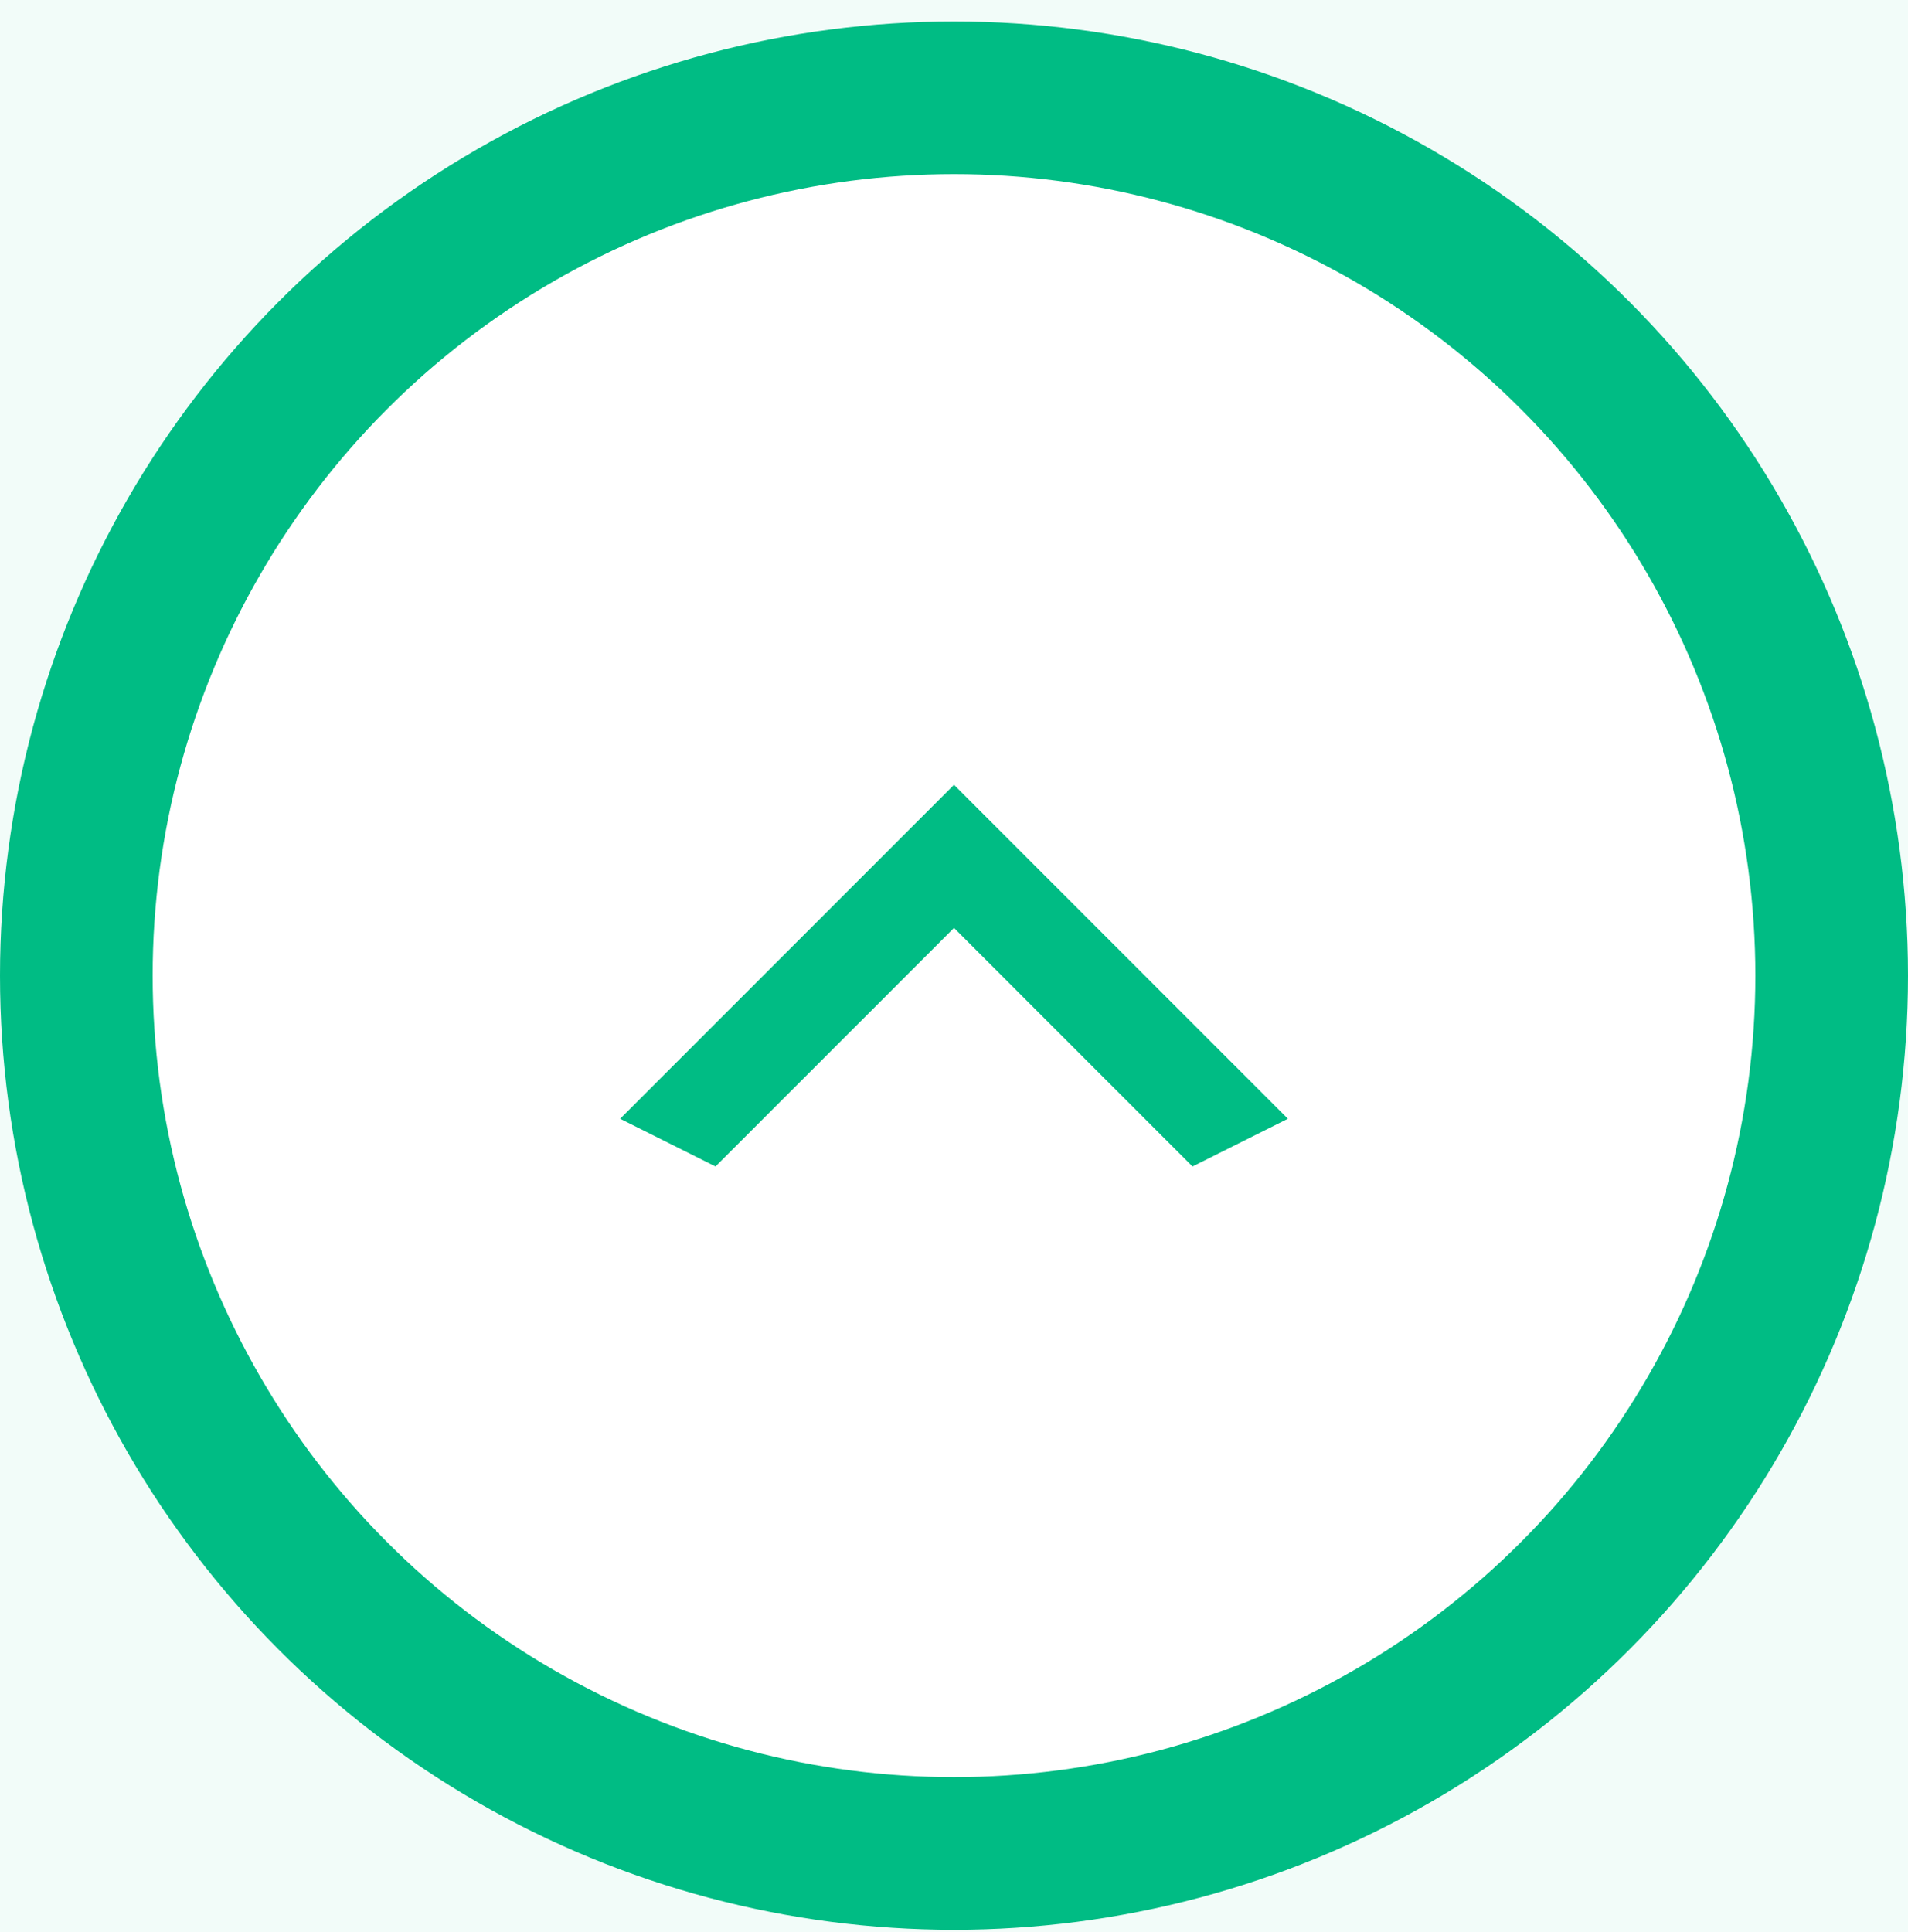
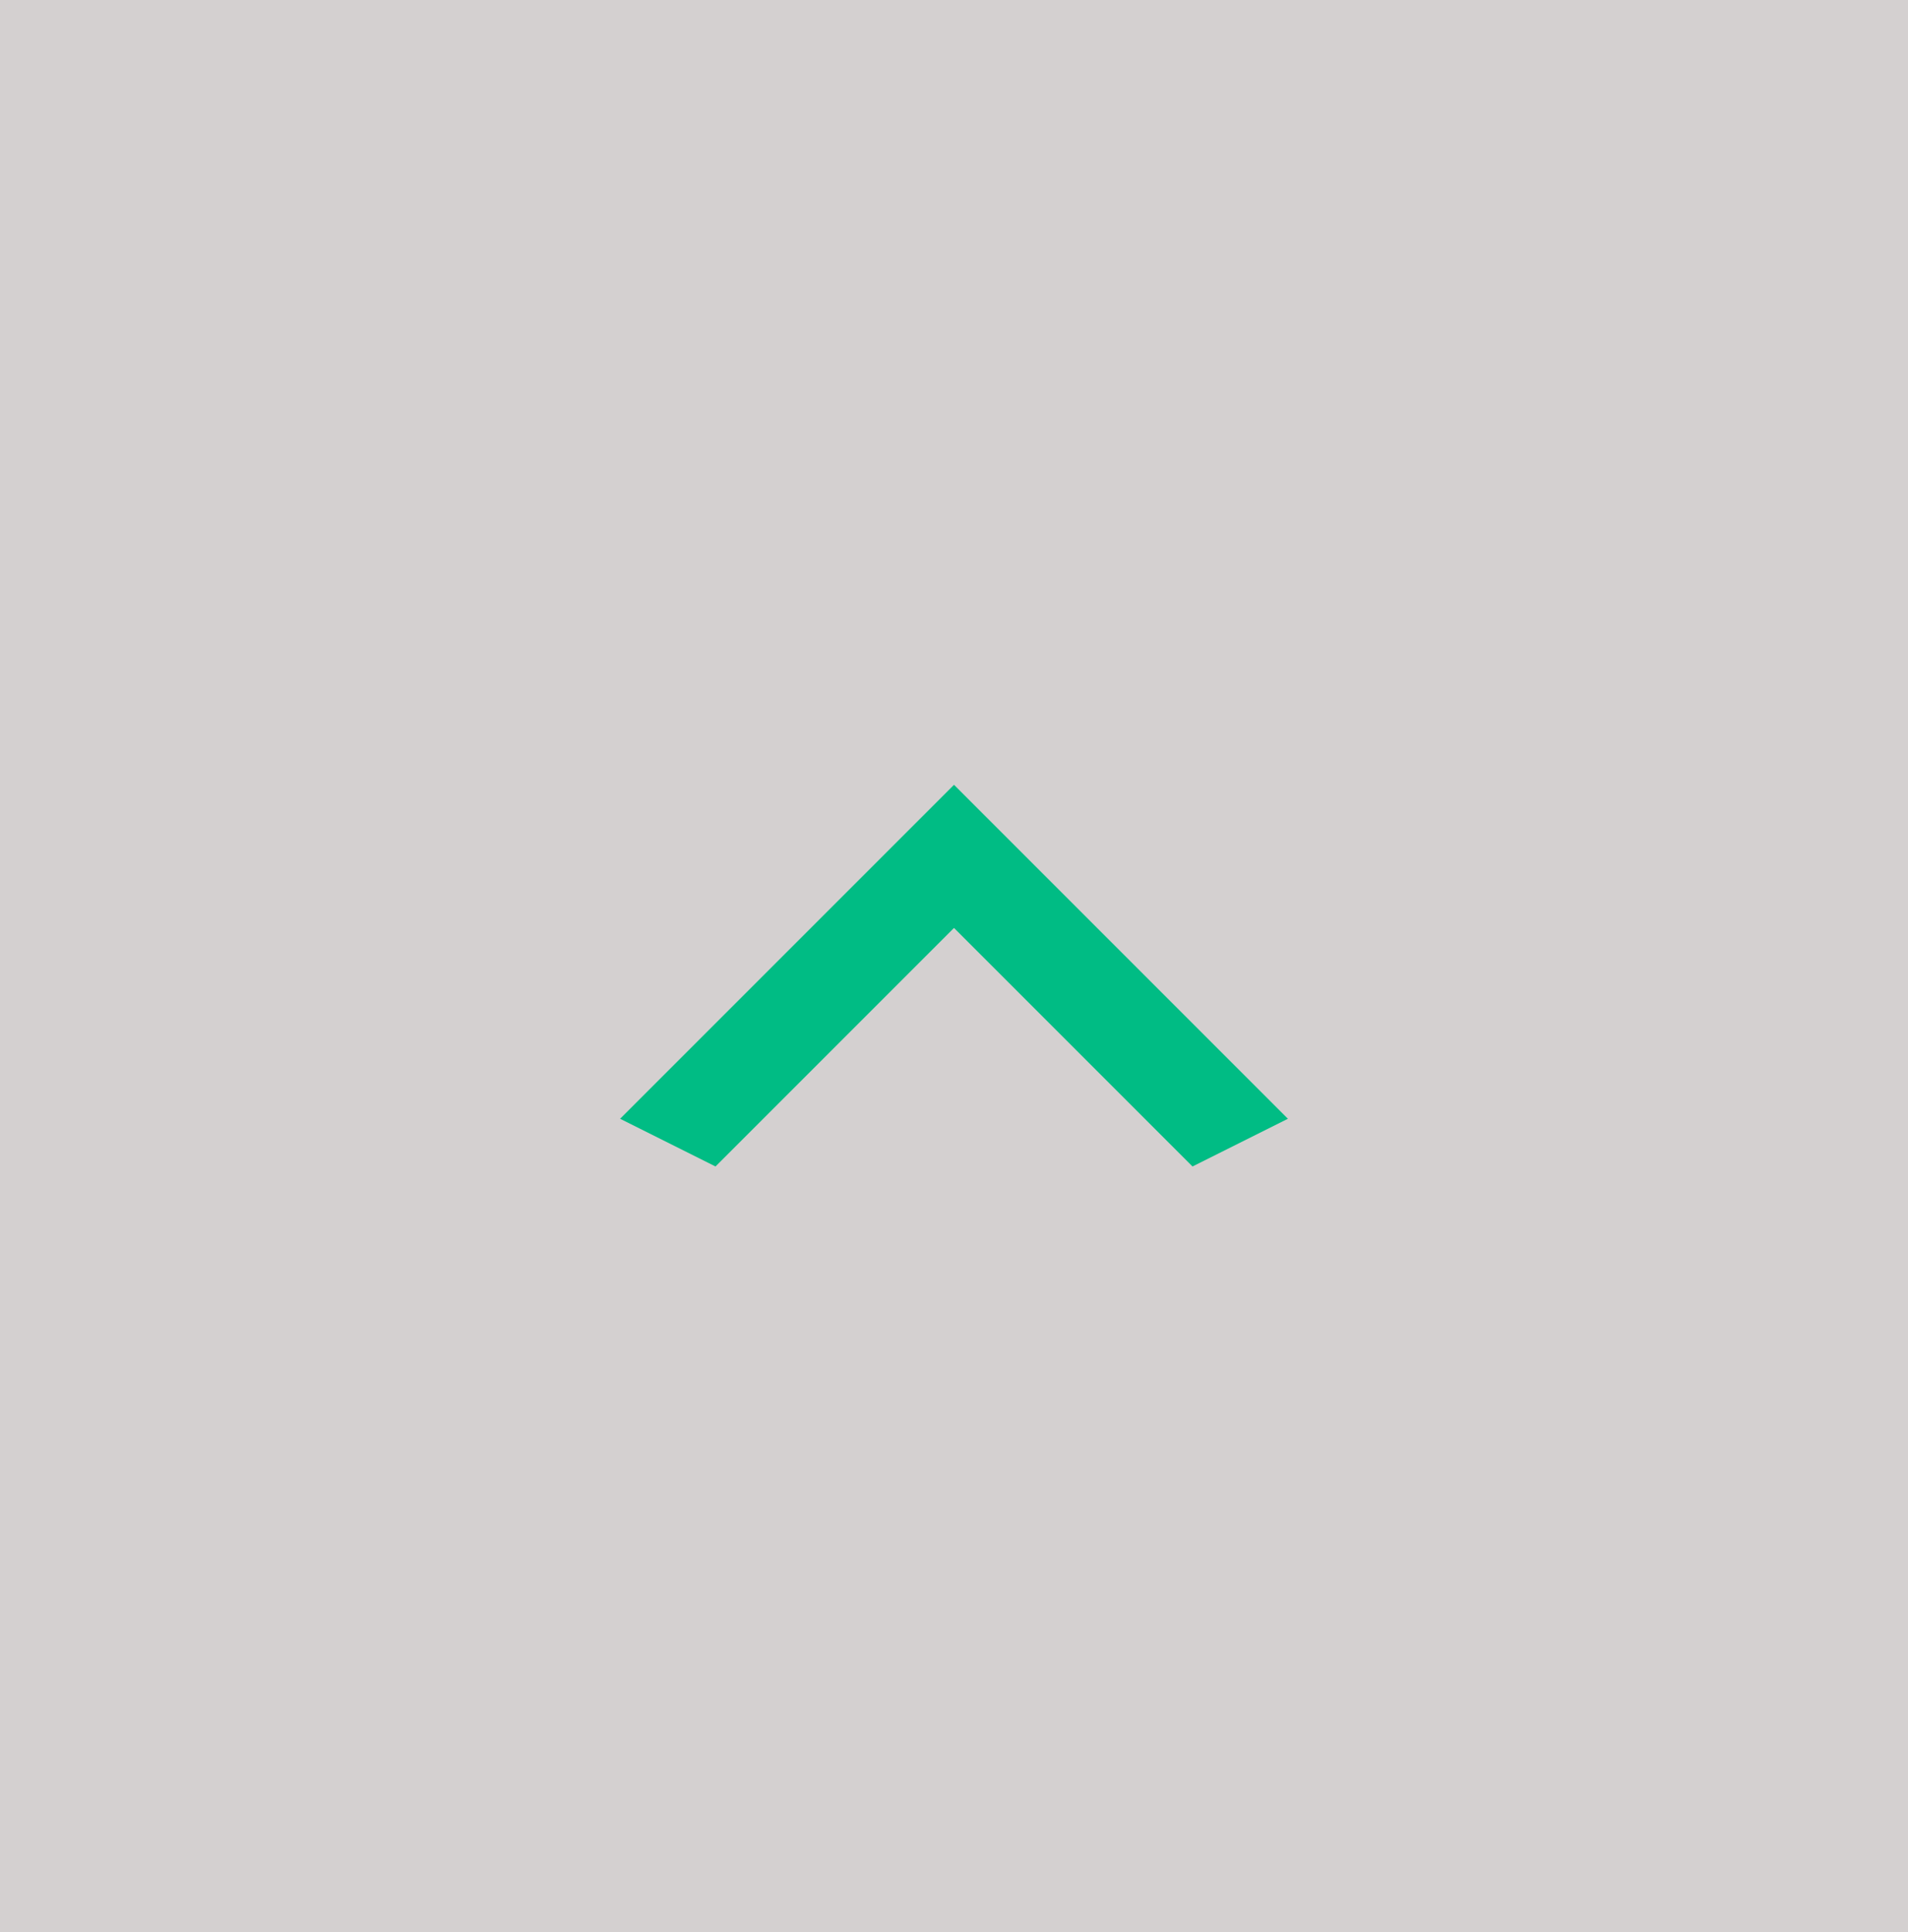
<svg xmlns="http://www.w3.org/2000/svg" width="80" height="81" viewBox="0 0 80 81" fill="none">
  <rect width="80" height="81" fill="#D4D0D0" />
  <g clip-path="url(#clip0_0_1)">
-     <rect width="1920" height="8086" transform="translate(-1760 -7652)" fill="white" />
-     <rect x="-1760" y="-689" width="1920" height="850" fill="#F2FCF9" />
-     <circle cx="40" cy="40.9" r="36.8" fill="white" stroke="#00BC84" stroke-width="6.4" />
    <path d="M50 48.9L40 38.9L30 48.9L26 46.9L40 32.9L54 46.9L50 48.9Z" fill="#00BC84" />
  </g>
  <defs>
    <clipPath id="clip0_0_1">
      <rect width="1920" height="8086" fill="white" transform="translate(-1760 -7652)" />
    </clipPath>
  </defs>
</svg>